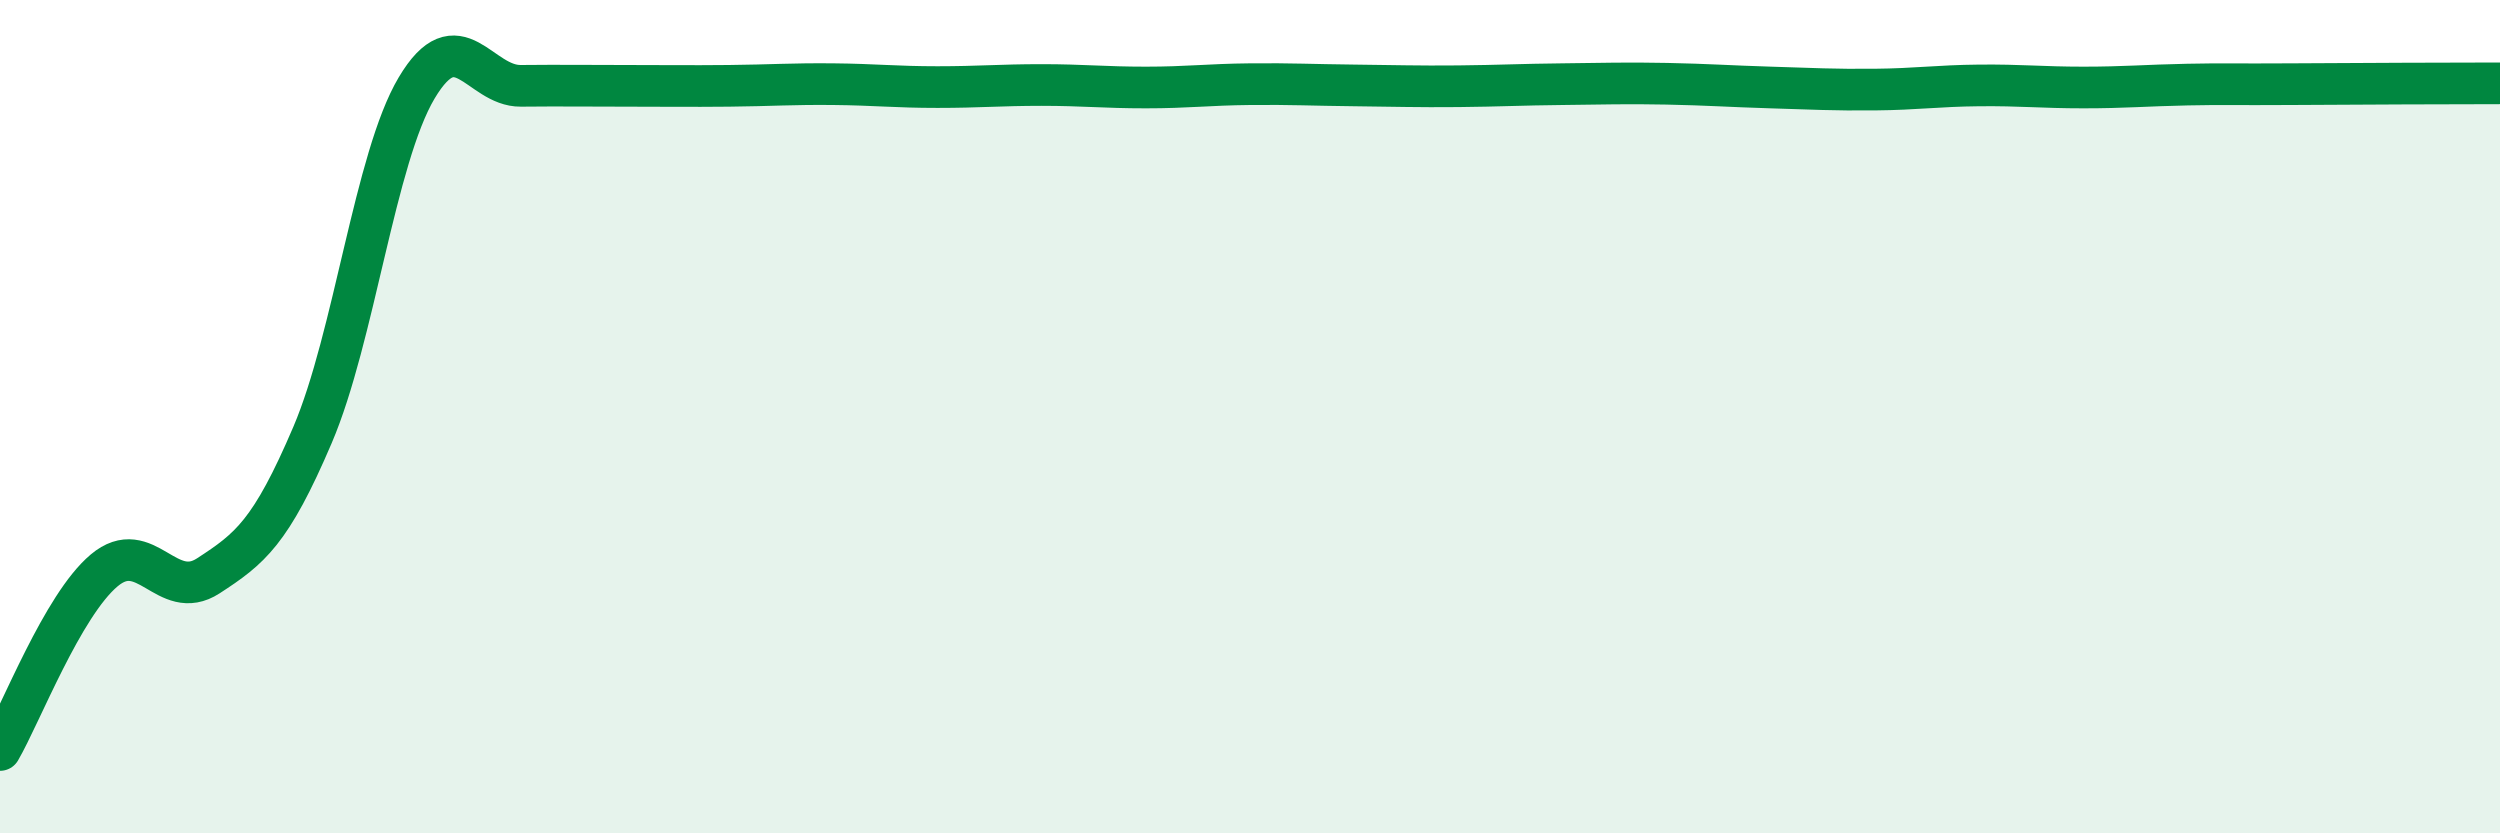
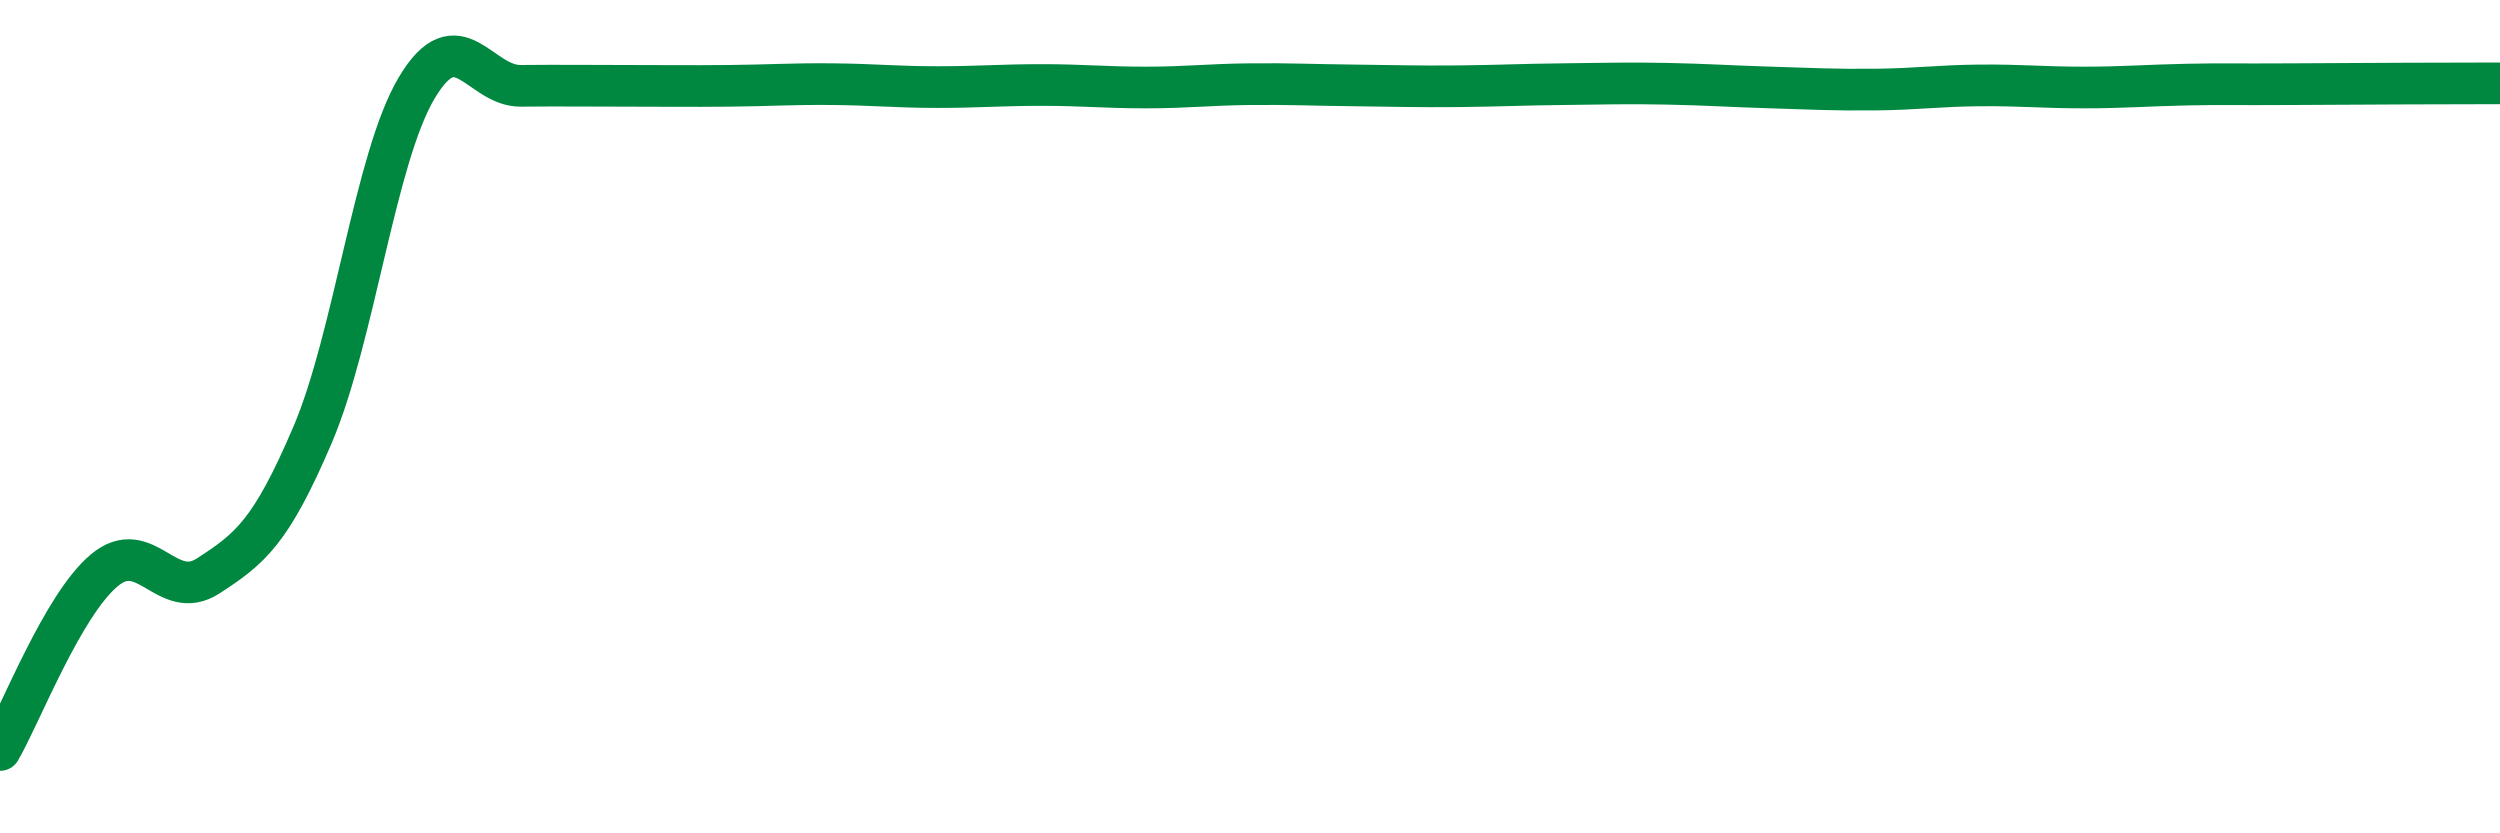
<svg xmlns="http://www.w3.org/2000/svg" width="60" height="20" viewBox="0 0 60 20">
-   <path d="M 0,18 C 0.5,17.14 1.5,14.53 2.5,13.69 C 3.5,12.85 4,14.47 5,13.82 C 6,13.17 6.5,12.78 7.5,10.44 C 8.5,8.1 9,3.79 10,2.11 C 11,0.43 11.5,2.07 12.5,2.06 C 13.5,2.05 14,2.06 15,2.06 C 16,2.06 16.5,2.07 17.5,2.06 C 18.5,2.05 19,2.01 20,2.02 C 21,2.03 21.5,2.09 22.5,2.09 C 23.5,2.09 24,2.04 25,2.04 C 26,2.04 26.5,2.1 27.5,2.1 C 28.5,2.1 29,2.03 30,2.02 C 31,2.01 31.5,2.04 32.5,2.05 C 33.5,2.06 34,2.08 35,2.07 C 36,2.06 36.5,2.03 37.5,2.02 C 38.5,2.01 39,1.99 40,2.01 C 41,2.03 41.5,2.07 42.5,2.1 C 43.5,2.13 44,2.16 45,2.15 C 46,2.14 46.5,2.06 47.5,2.05 C 48.5,2.04 49,2.1 50,2.1 C 51,2.1 51.5,2.05 52.5,2.03 C 53.5,2.01 53.5,2.03 55,2.02 C 56.5,2.01 59,2 60,2L60 20L0 20Z" fill="#008740" opacity="0.1" stroke-linecap="round" stroke-linejoin="round" />
  <path d="M 0,18 C 0.5,17.14 1.5,14.53 2.5,13.69 C 3.5,12.85 4,14.47 5,13.82 C 6,13.17 6.5,12.78 7.5,10.44 C 8.5,8.1 9,3.79 10,2.11 C 11,0.43 11.5,2.07 12.5,2.06 C 13.5,2.05 14,2.06 15,2.06 C 16,2.06 16.5,2.07 17.5,2.06 C 18.5,2.05 19,2.01 20,2.02 C 21,2.03 21.5,2.09 22.5,2.09 C 23.5,2.09 24,2.04 25,2.04 C 26,2.04 26.5,2.1 27.5,2.1 C 28.5,2.1 29,2.03 30,2.02 C 31,2.01 31.5,2.04 32.5,2.05 C 33.5,2.06 34,2.08 35,2.07 C 36,2.06 36.5,2.03 37.5,2.02 C 38.5,2.01 39,1.99 40,2.01 C 41,2.03 41.5,2.07 42.5,2.1 C 43.5,2.13 44,2.16 45,2.15 C 46,2.14 46.5,2.06 47.5,2.05 C 48.5,2.04 49,2.1 50,2.1 C 51,2.1 51.5,2.05 52.5,2.03 C 53.5,2.01 53.5,2.03 55,2.02 C 56.5,2.01 59,2 60,2" stroke="#008740" stroke-width="1" fill="none" stroke-linecap="round" stroke-linejoin="round" />
</svg>